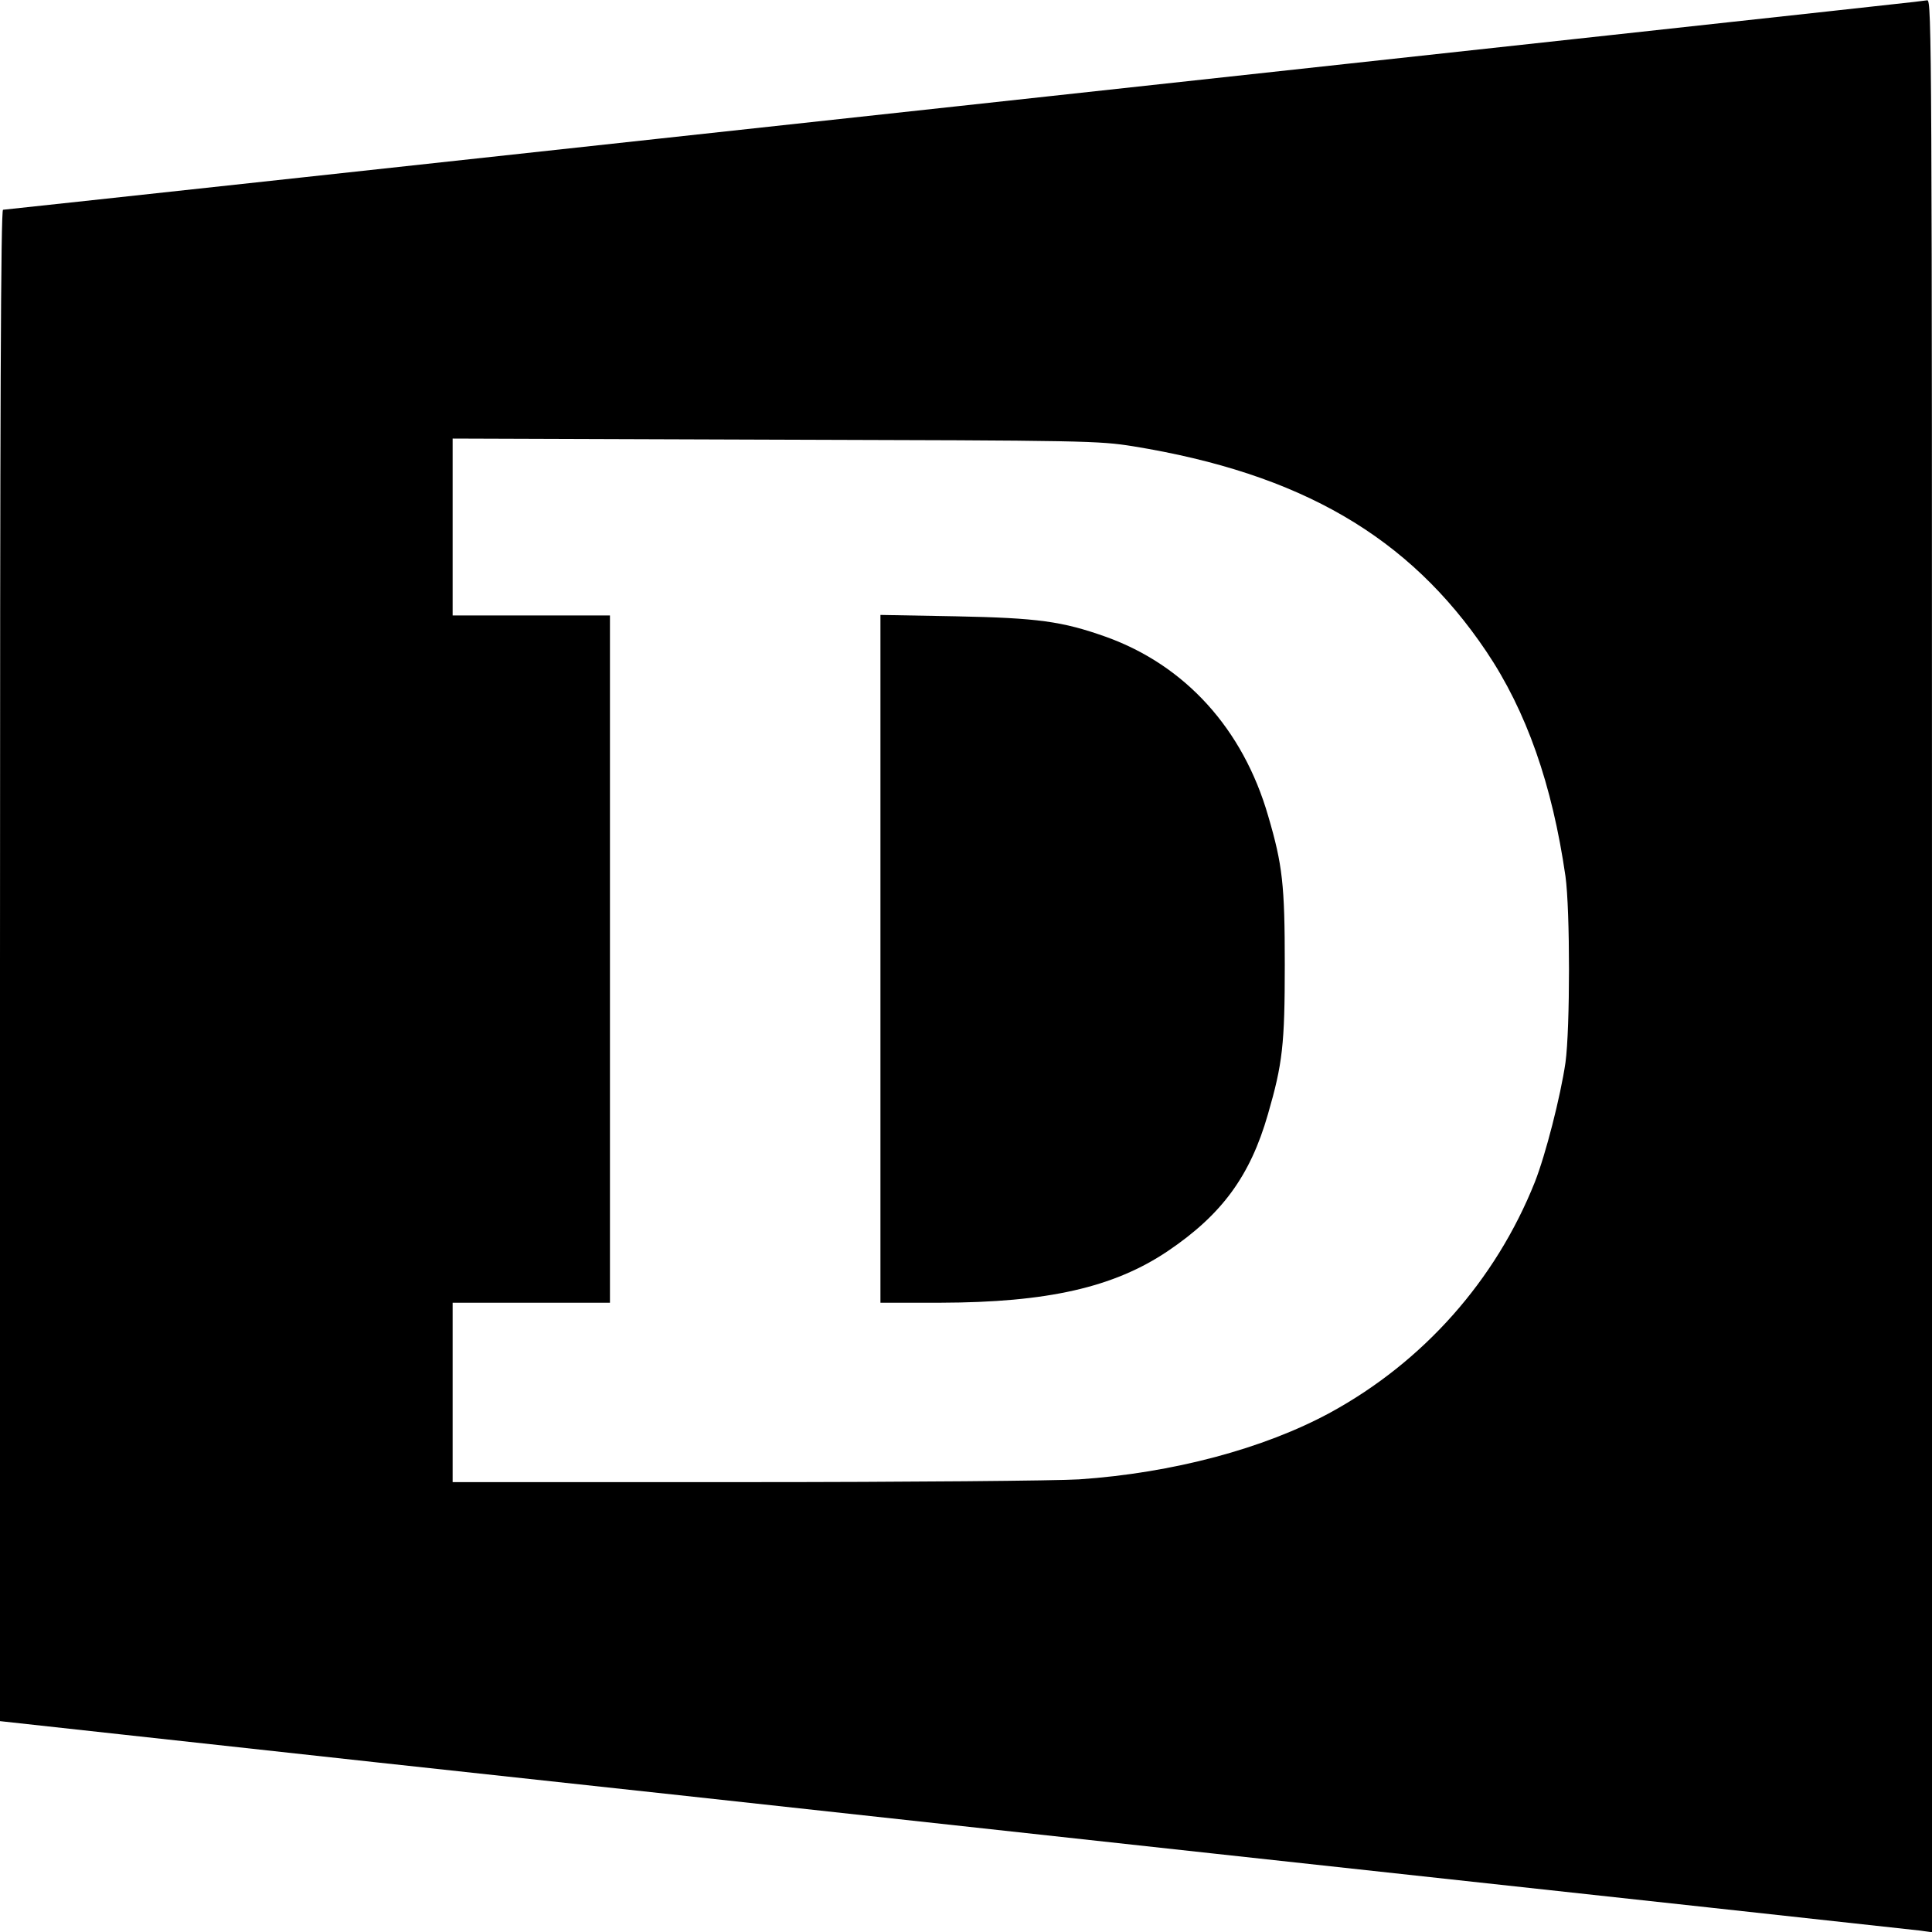
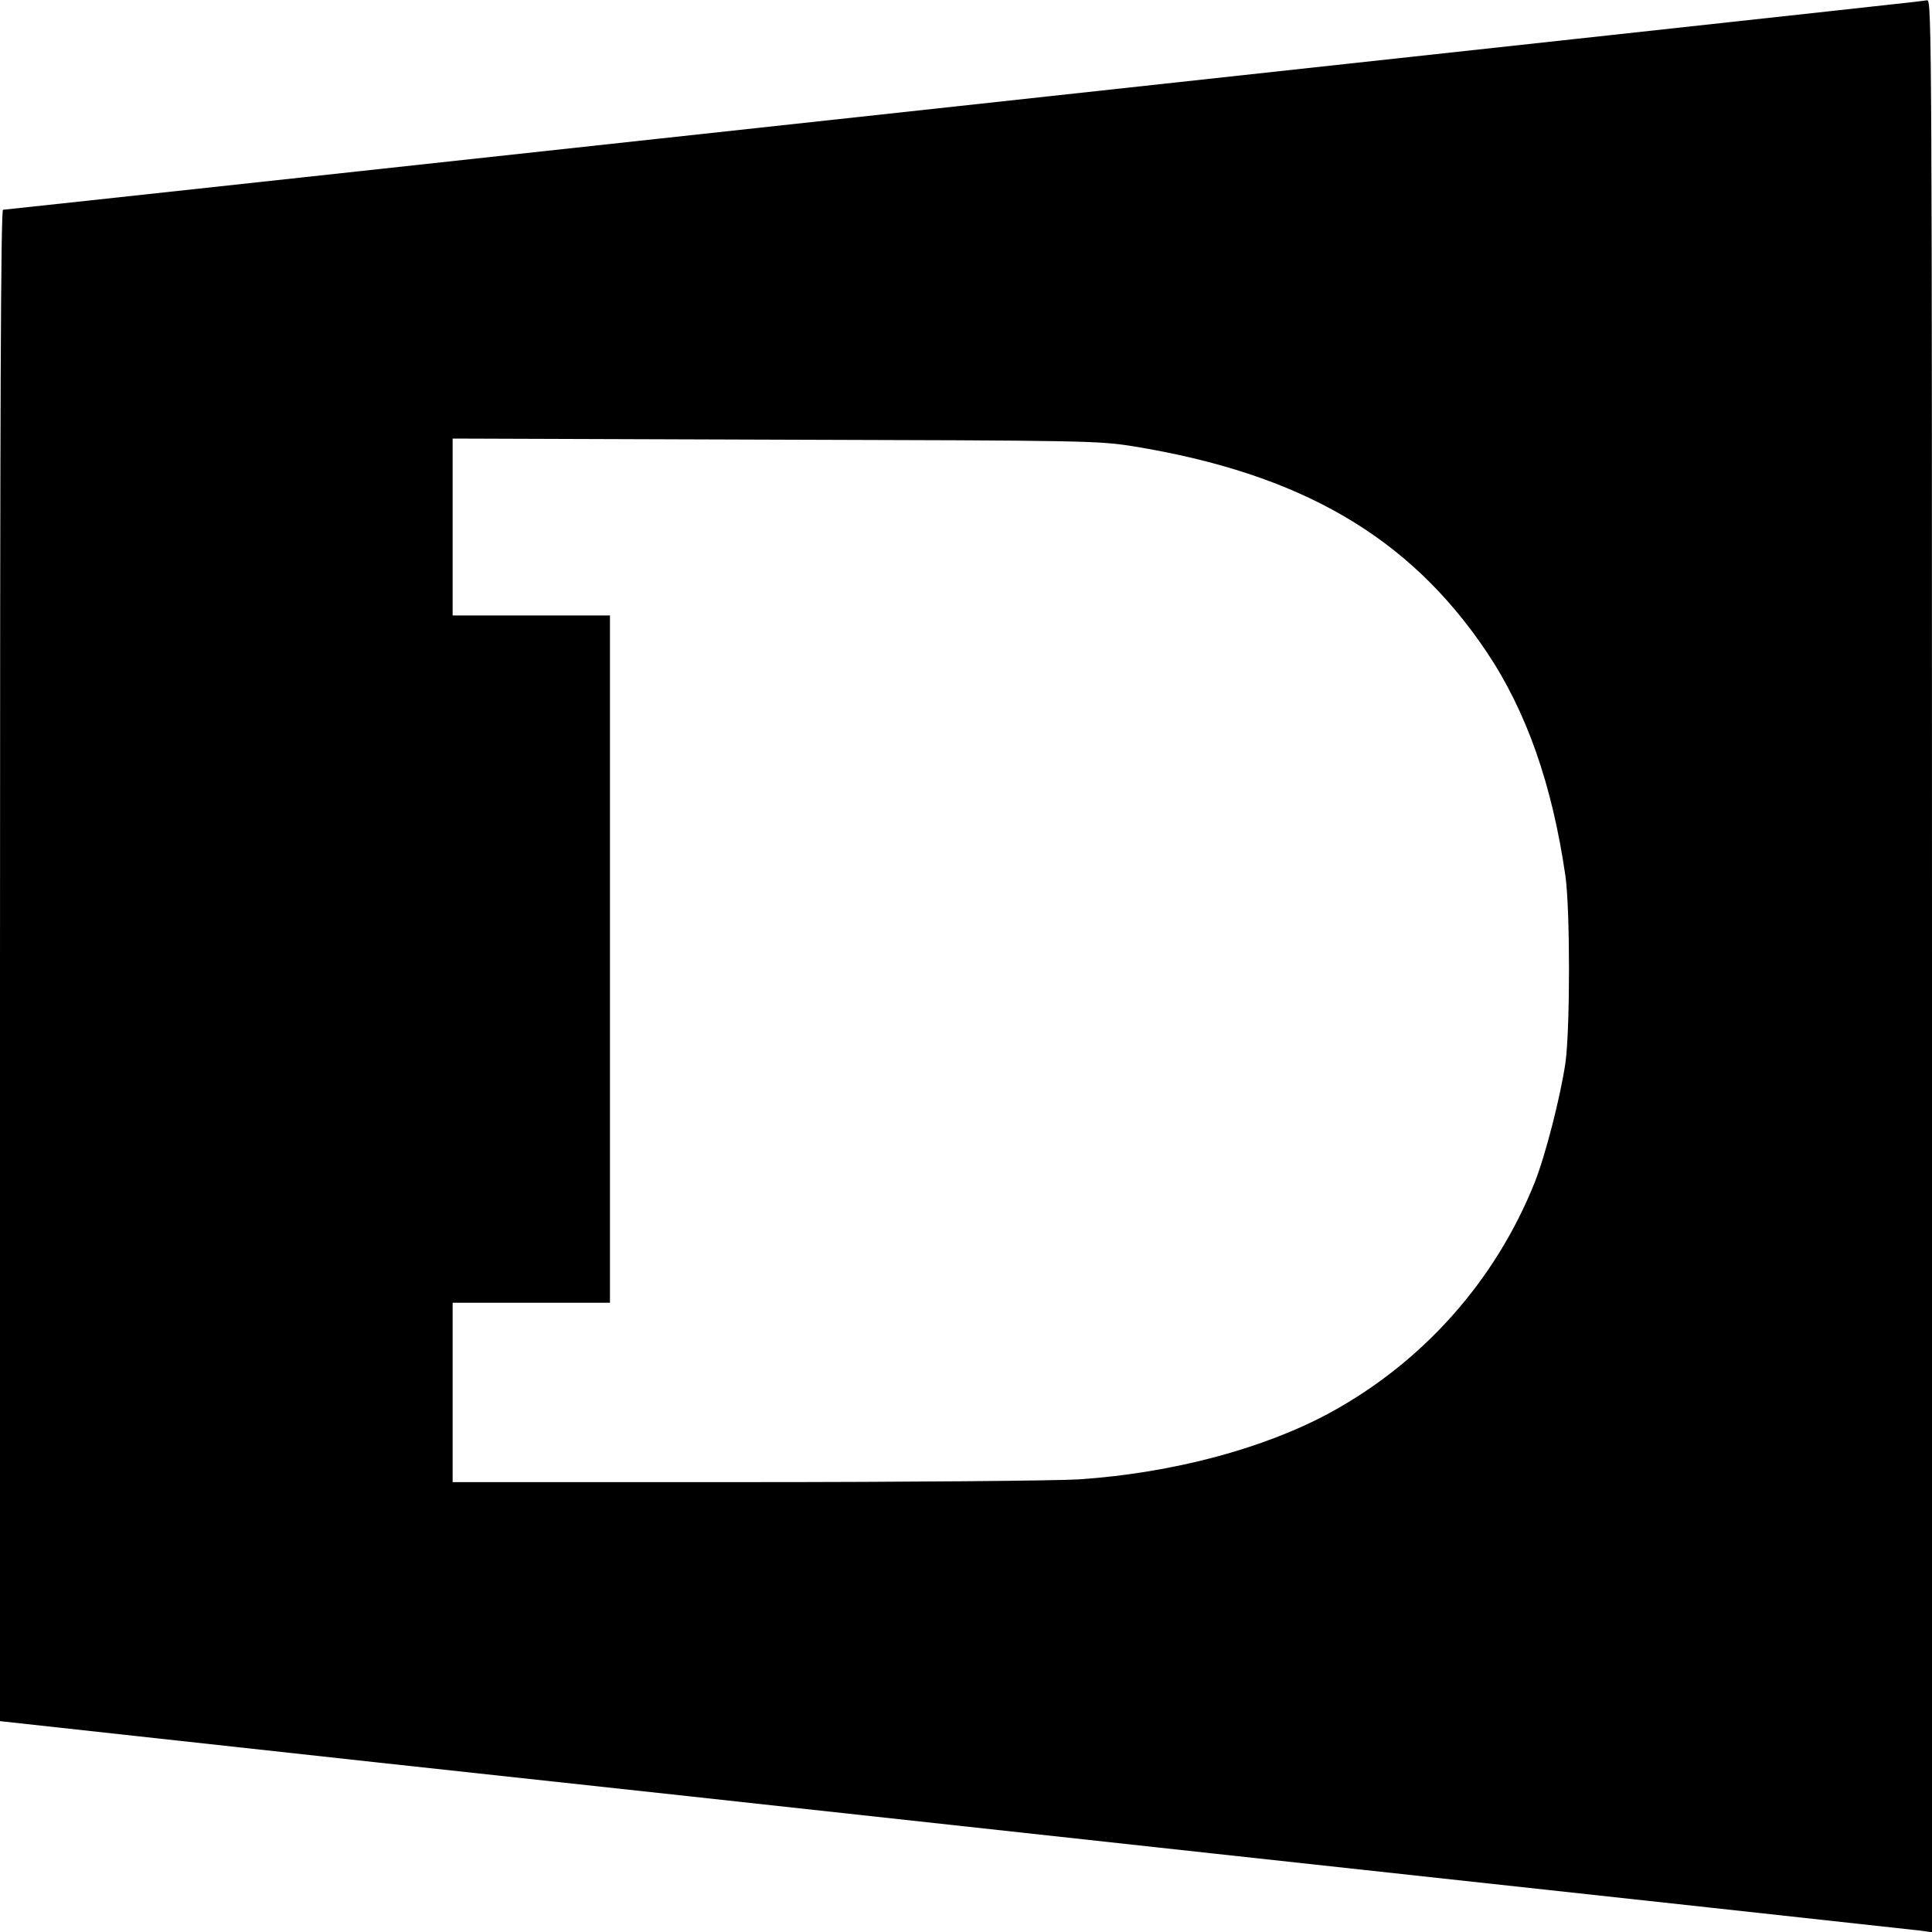
<svg xmlns="http://www.w3.org/2000/svg" version="1.0" width="700pt" height="700pt" viewBox="0 0 700 700" preserveAspectRatio="xMidYMid meet">
  <g transform="translate(0,700) scale(0.1,-0.1)" fill="#000000" stroke="none">
    <path d="M6935 6993 c-53 -7 -6912 -753 -6924 -753 -8 0 -11 -701 -11 -2738 l0 -2738 438 -48 c240 -26 660 -72 932 -102 272 -29 1631 -177 3020 -329 1389 -151 2544 -277 2568 -280 l42 -6 0 3500 c0 3328 -1 3501 -17 3500 -10 -1 -31 -4 -48 -6z m-2829 -1610 c607 -99 999 -327 1279 -743 146 -217 239 -483 287 -815 17 -122 17 -551 0 -675 -18 -123 -72 -334 -111 -433 -142 -356 -404 -651 -741 -835 -241 -131 -572 -219 -910 -242 -80 -5 -620 -10 -1207 -10 l-1063 0 0 325 0 325 285 0 285 0 0 1245 0 1245 -285 0 -285 0 0 320 0 321 1168 -4 c1134 -3 1171 -4 1298 -24z" />
-     <path d="M3190 3526 l0 -1246 218 0 c386 1 627 55 823 187 197 133 299 273 363 496 53 183 61 252 61 542 0 289 -8 361 -60 538 -91 316 -301 547 -589 650 -158 56 -246 68 -543 74 l-273 5 0 -1246z" />
  </g>
</svg>